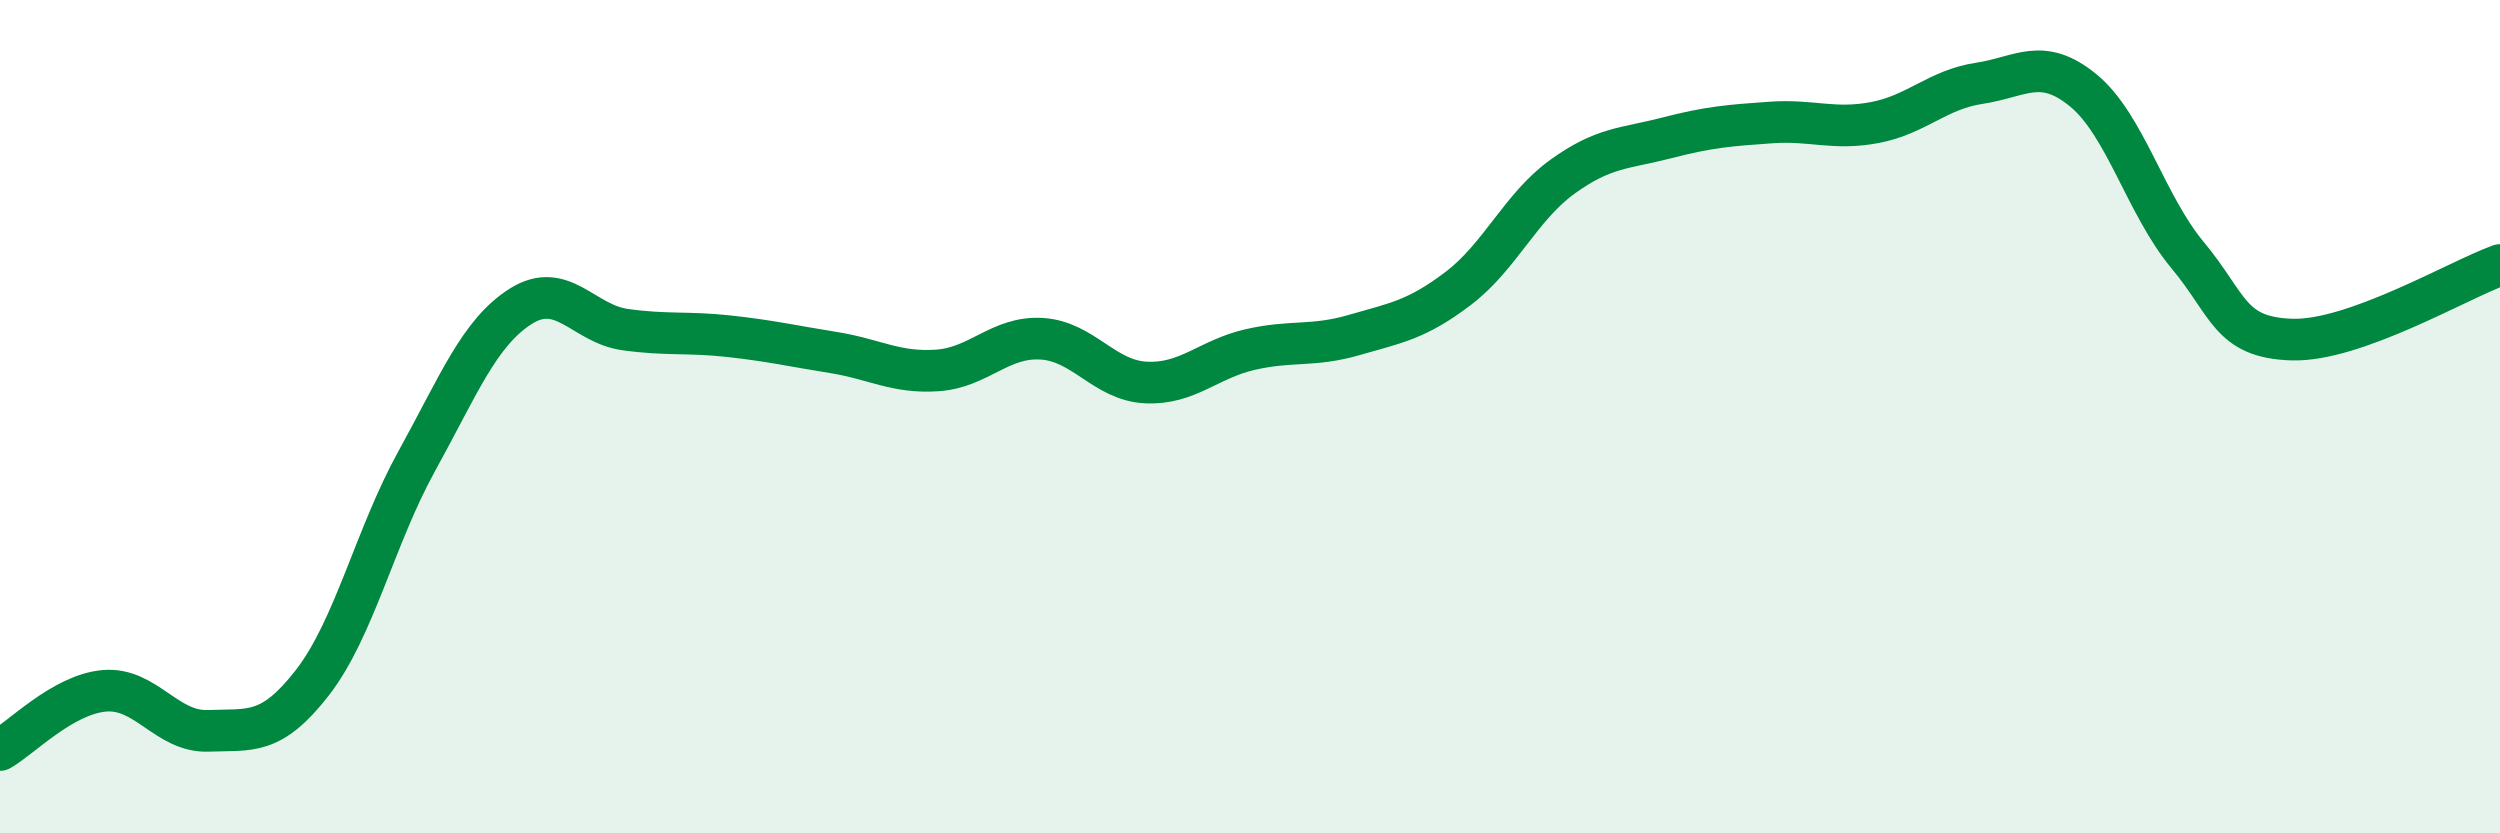
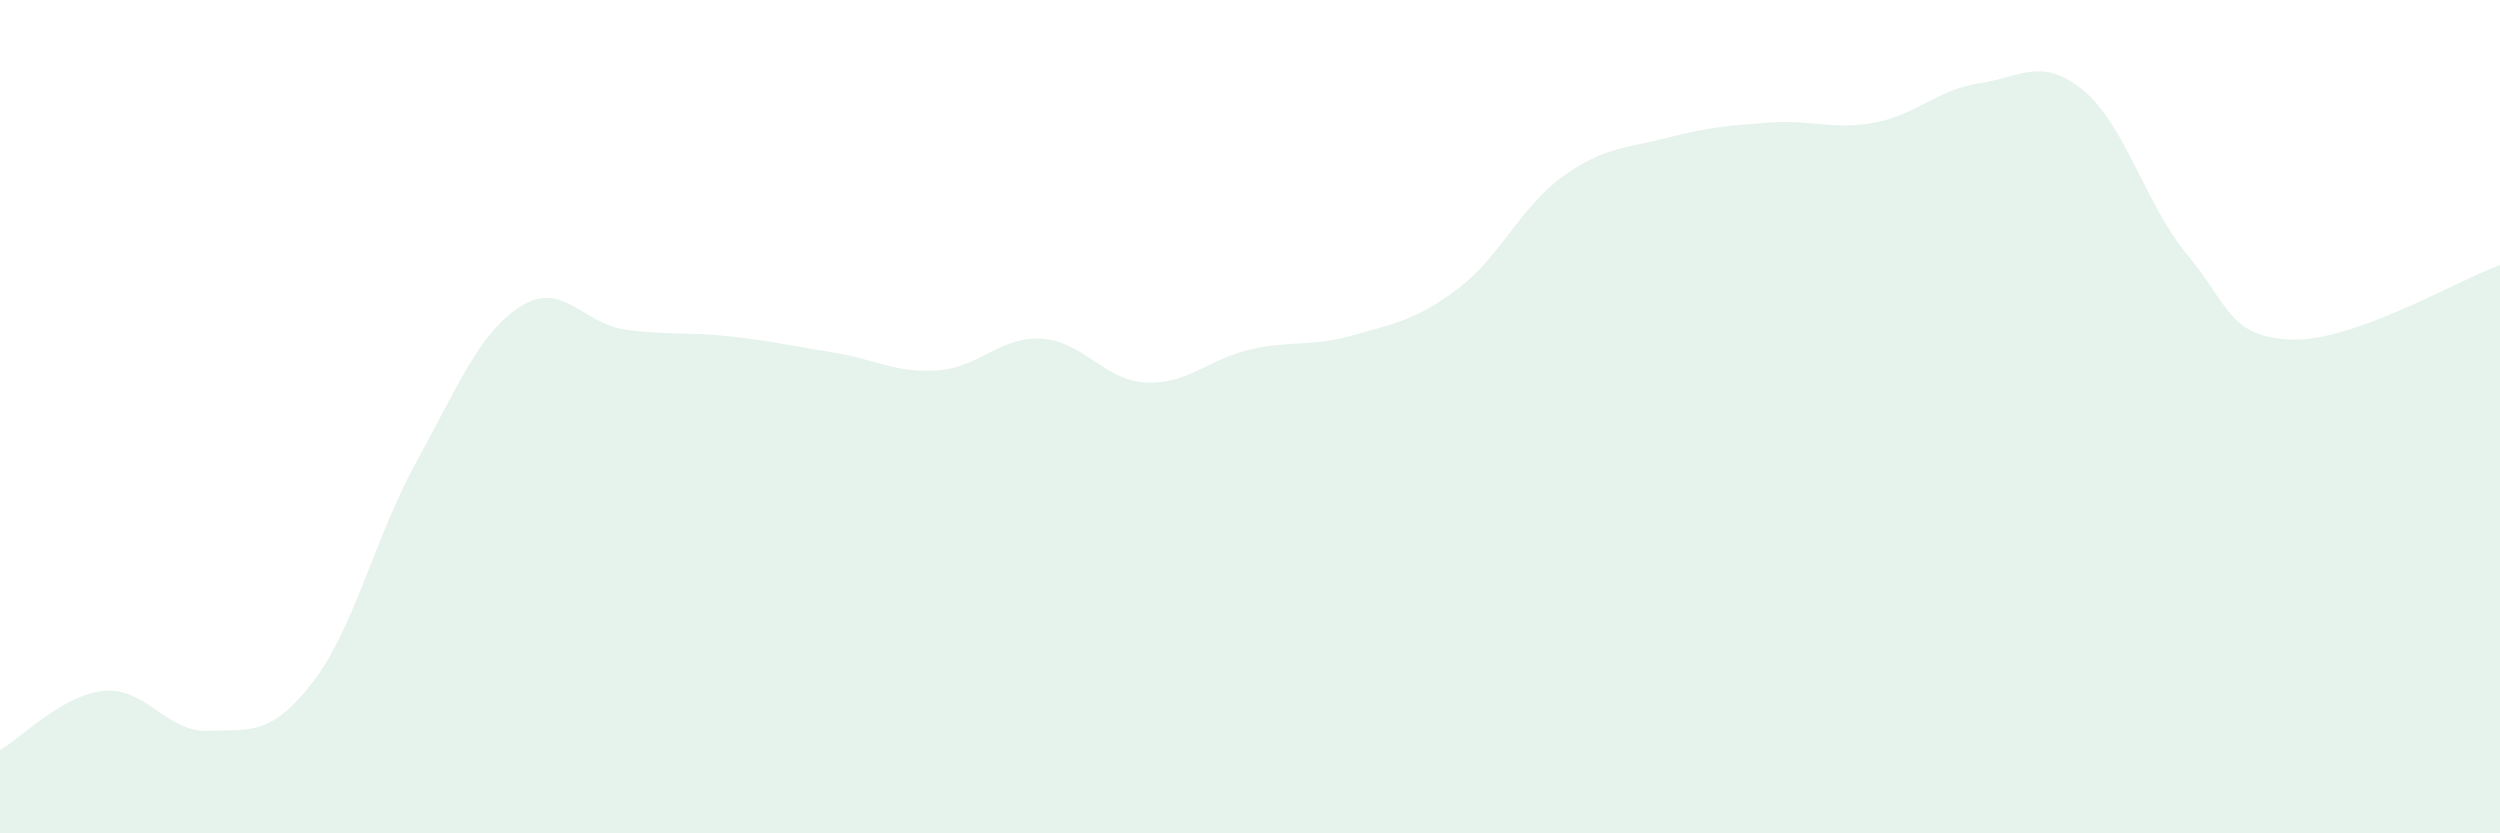
<svg xmlns="http://www.w3.org/2000/svg" width="60" height="20" viewBox="0 0 60 20">
  <path d="M 0,18 C 0.5,17.72 1.5,16.67 2.5,16.58 C 3.5,16.49 4,17.58 5,17.54 C 6,17.5 6.5,17.67 7.5,16.38 C 8.5,15.09 9,12.88 10,11.07 C 11,9.26 11.5,7.98 12.5,7.35 C 13.5,6.72 14,7.77 15,7.91 C 16,8.05 16.5,7.96 17.5,8.07 C 18.5,8.18 19,8.3 20,8.46 C 21,8.62 21.5,8.96 22.5,8.89 C 23.5,8.82 24,8.07 25,8.13 C 26,8.19 26.5,9.13 27.5,9.18 C 28.5,9.23 29,8.62 30,8.39 C 31,8.16 31.5,8.33 32.5,8.04 C 33.5,7.75 34,7.68 35,6.92 C 36,6.16 36.5,4.96 37.5,4.24 C 38.5,3.52 39,3.57 40,3.31 C 41,3.05 41.5,3.01 42.5,2.94 C 43.5,2.87 44,3.13 45,2.94 C 46,2.75 46.5,2.15 47.5,2 C 48.5,1.85 49,1.35 50,2.17 C 51,2.99 51.5,4.92 52.5,6.12 C 53.5,7.32 53.5,8.1 55,8.15 C 56.5,8.2 59,6.72 60,6.36L60 20L0 20Z" fill="#008740" opacity="0.1" stroke-linecap="round" stroke-linejoin="round" />
-   <path d="M 0,18 C 0.5,17.72 1.5,16.67 2.5,16.58 C 3.5,16.49 4,17.58 5,17.54 C 6,17.5 6.5,17.67 7.5,16.38 C 8.5,15.09 9,12.88 10,11.07 C 11,9.26 11.5,7.98 12.5,7.35 C 13.5,6.72 14,7.77 15,7.91 C 16,8.05 16.5,7.96 17.5,8.07 C 18.5,8.18 19,8.3 20,8.46 C 21,8.62 21.5,8.96 22.5,8.89 C 23.5,8.82 24,8.07 25,8.13 C 26,8.19 26.5,9.13 27.5,9.18 C 28.5,9.23 29,8.62 30,8.39 C 31,8.16 31.5,8.33 32.5,8.04 C 33.5,7.75 34,7.68 35,6.92 C 36,6.16 36.5,4.96 37.5,4.24 C 38.5,3.52 39,3.57 40,3.31 C 41,3.05 41.5,3.01 42.5,2.94 C 43.5,2.87 44,3.13 45,2.94 C 46,2.75 46.5,2.15 47.5,2 C 48.5,1.85 49,1.35 50,2.17 C 51,2.99 51.5,4.92 52.5,6.12 C 53.5,7.32 53.5,8.1 55,8.15 C 56.5,8.2 59,6.72 60,6.36" stroke="#008740" stroke-width="1" fill="none" stroke-linecap="round" stroke-linejoin="round" />
</svg>